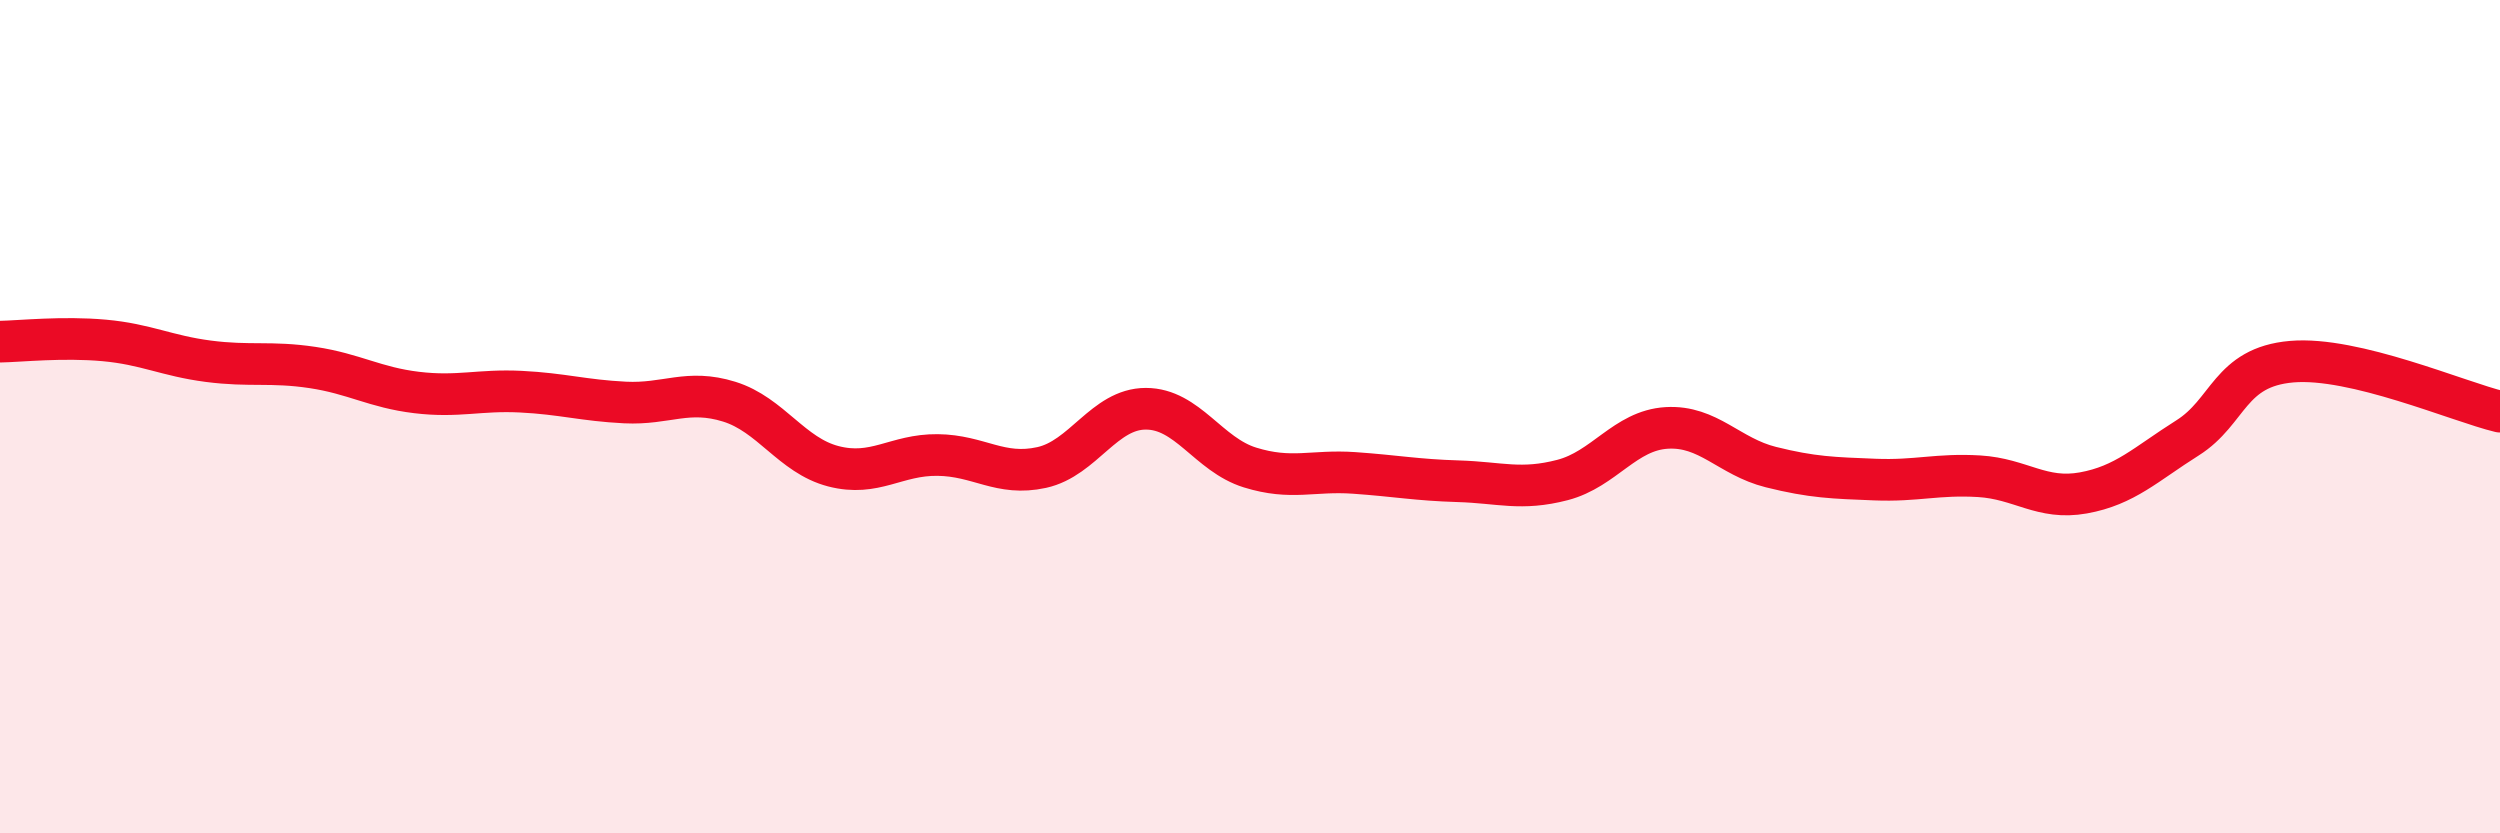
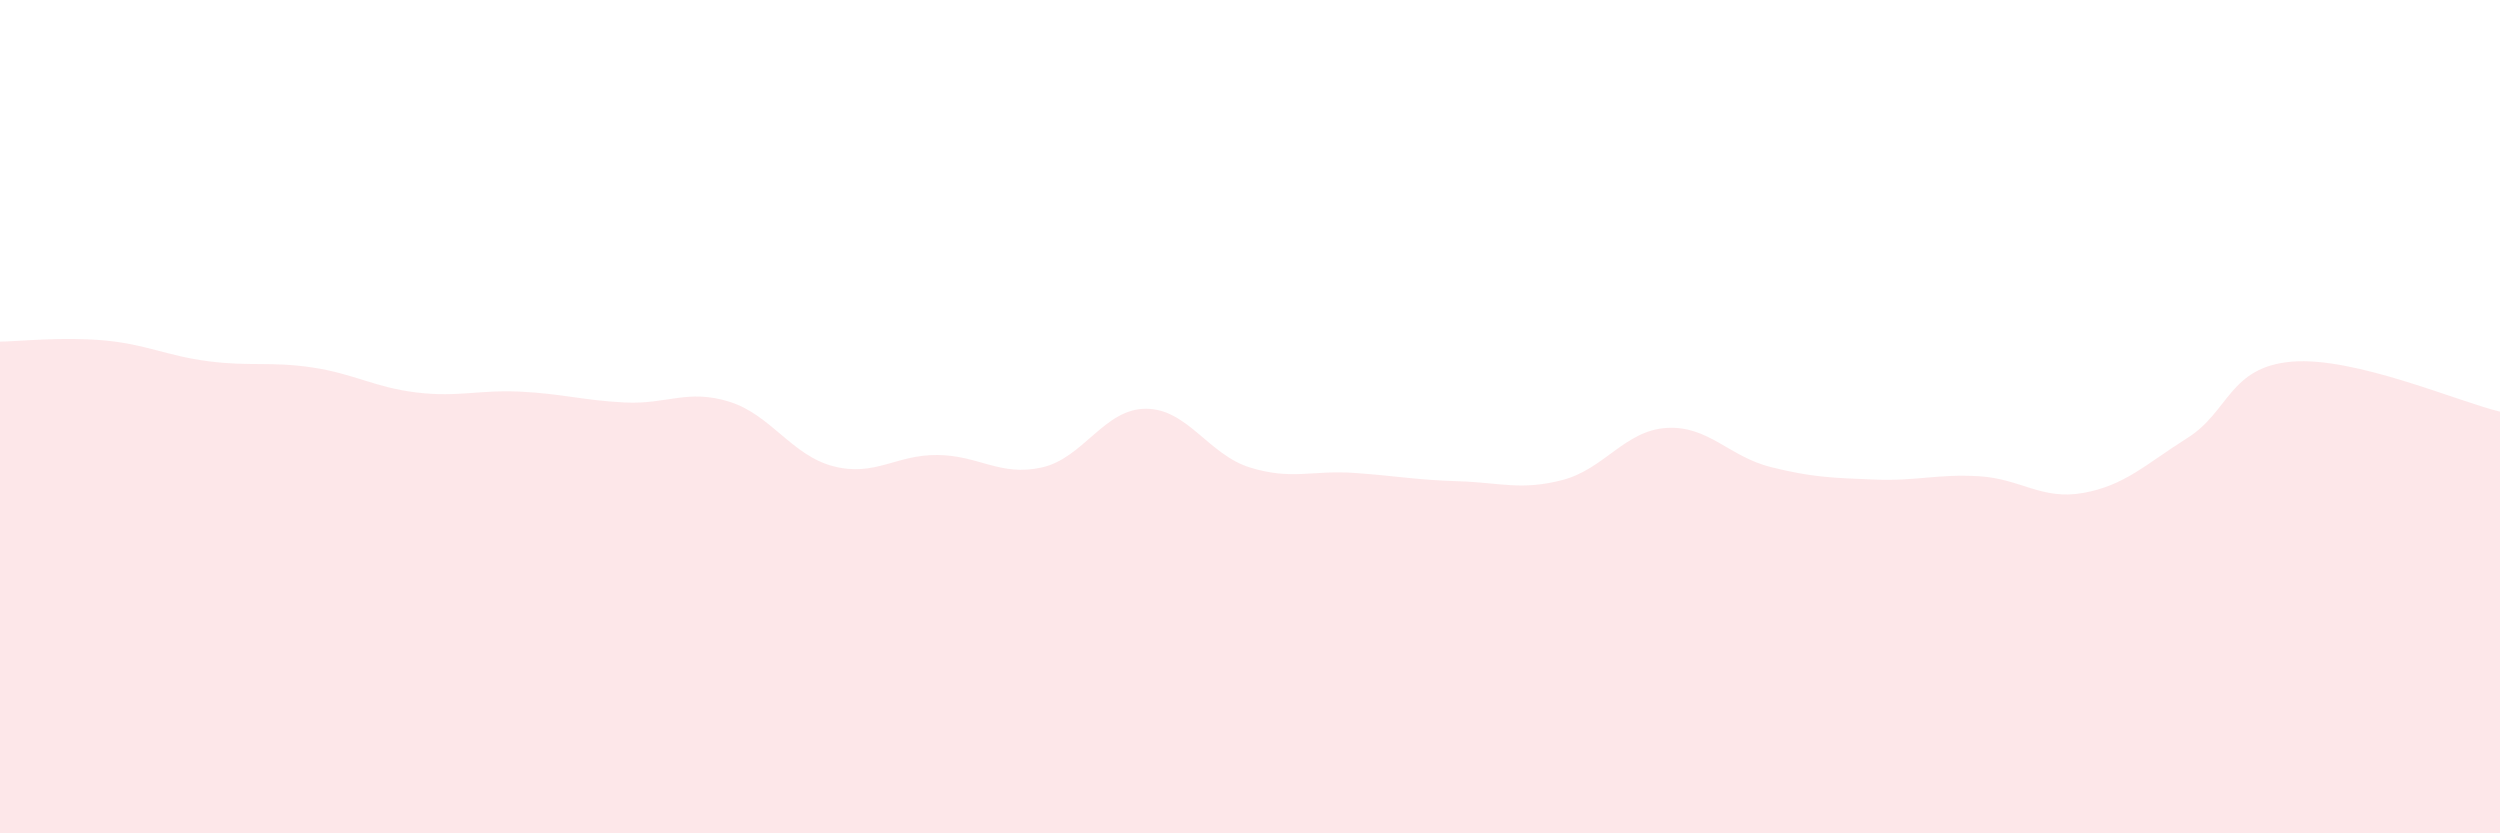
<svg xmlns="http://www.w3.org/2000/svg" width="60" height="20" viewBox="0 0 60 20">
  <path d="M 0,8.2 C 0.5,8.19 1.5,8.08 2.5,8.17 C 3.5,8.26 4,8.54 5,8.67 C 6,8.8 6.5,8.67 7.5,8.82 C 8.5,8.97 9,9.3 10,9.42 C 11,9.54 11.5,9.35 12.5,9.4 C 13.5,9.45 14,9.61 15,9.66 C 16,9.71 16.5,9.33 17.5,9.64 C 18.5,9.95 19,10.93 20,11.19 C 21,11.45 21.5,10.91 22.5,10.92 C 23.5,10.93 24,11.44 25,11.22 C 26,11 26.5,9.81 27.5,9.81 C 28.5,9.81 29,10.91 30,11.22 C 31,11.53 31.5,11.28 32.5,11.35 C 33.5,11.42 34,11.52 35,11.55 C 36,11.58 36.5,11.78 37.5,11.52 C 38.5,11.26 39,10.33 40,10.27 C 41,10.21 41.5,10.96 42.5,11.21 C 43.5,11.46 44,11.47 45,11.51 C 46,11.55 46.5,11.37 47.5,11.43 C 48.5,11.49 49,12.01 50,11.83 C 51,11.65 51.5,11.14 52.5,10.51 C 53.5,9.88 53.5,8.81 55,8.68 C 56.5,8.55 59,9.64 60,9.88L60 20L0 20Z" fill="#EB0A25" opacity="0.1" stroke-linecap="round" stroke-linejoin="round" />
-   <path d="M 0,8.2 C 0.5,8.19 1.5,8.08 2.5,8.17 C 3.5,8.26 4,8.54 5,8.67 C 6,8.8 6.5,8.67 7.5,8.82 C 8.5,8.97 9,9.3 10,9.42 C 11,9.54 11.5,9.35 12.5,9.4 C 13.5,9.45 14,9.61 15,9.66 C 16,9.71 16.5,9.33 17.5,9.64 C 18.5,9.95 19,10.93 20,11.19 C 21,11.45 21.5,10.91 22.5,10.92 C 23.5,10.93 24,11.44 25,11.22 C 26,11 26.5,9.81 27.5,9.81 C 28.5,9.81 29,10.91 30,11.22 C 31,11.53 31.5,11.28 32.5,11.35 C 33.5,11.42 34,11.52 35,11.55 C 36,11.58 36.5,11.78 37.5,11.52 C 38.5,11.26 39,10.33 40,10.27 C 41,10.21 41.5,10.96 42.5,11.21 C 43.5,11.46 44,11.47 45,11.51 C 46,11.55 46.5,11.37 47.5,11.43 C 48.5,11.49 49,12.01 50,11.83 C 51,11.65 51.5,11.14 52.5,10.51 C 53.5,9.88 53.5,8.81 55,8.68 C 56.5,8.55 59,9.64 60,9.88" stroke="#EB0A25" stroke-width="1" fill="none" stroke-linecap="round" stroke-linejoin="round" />
</svg>